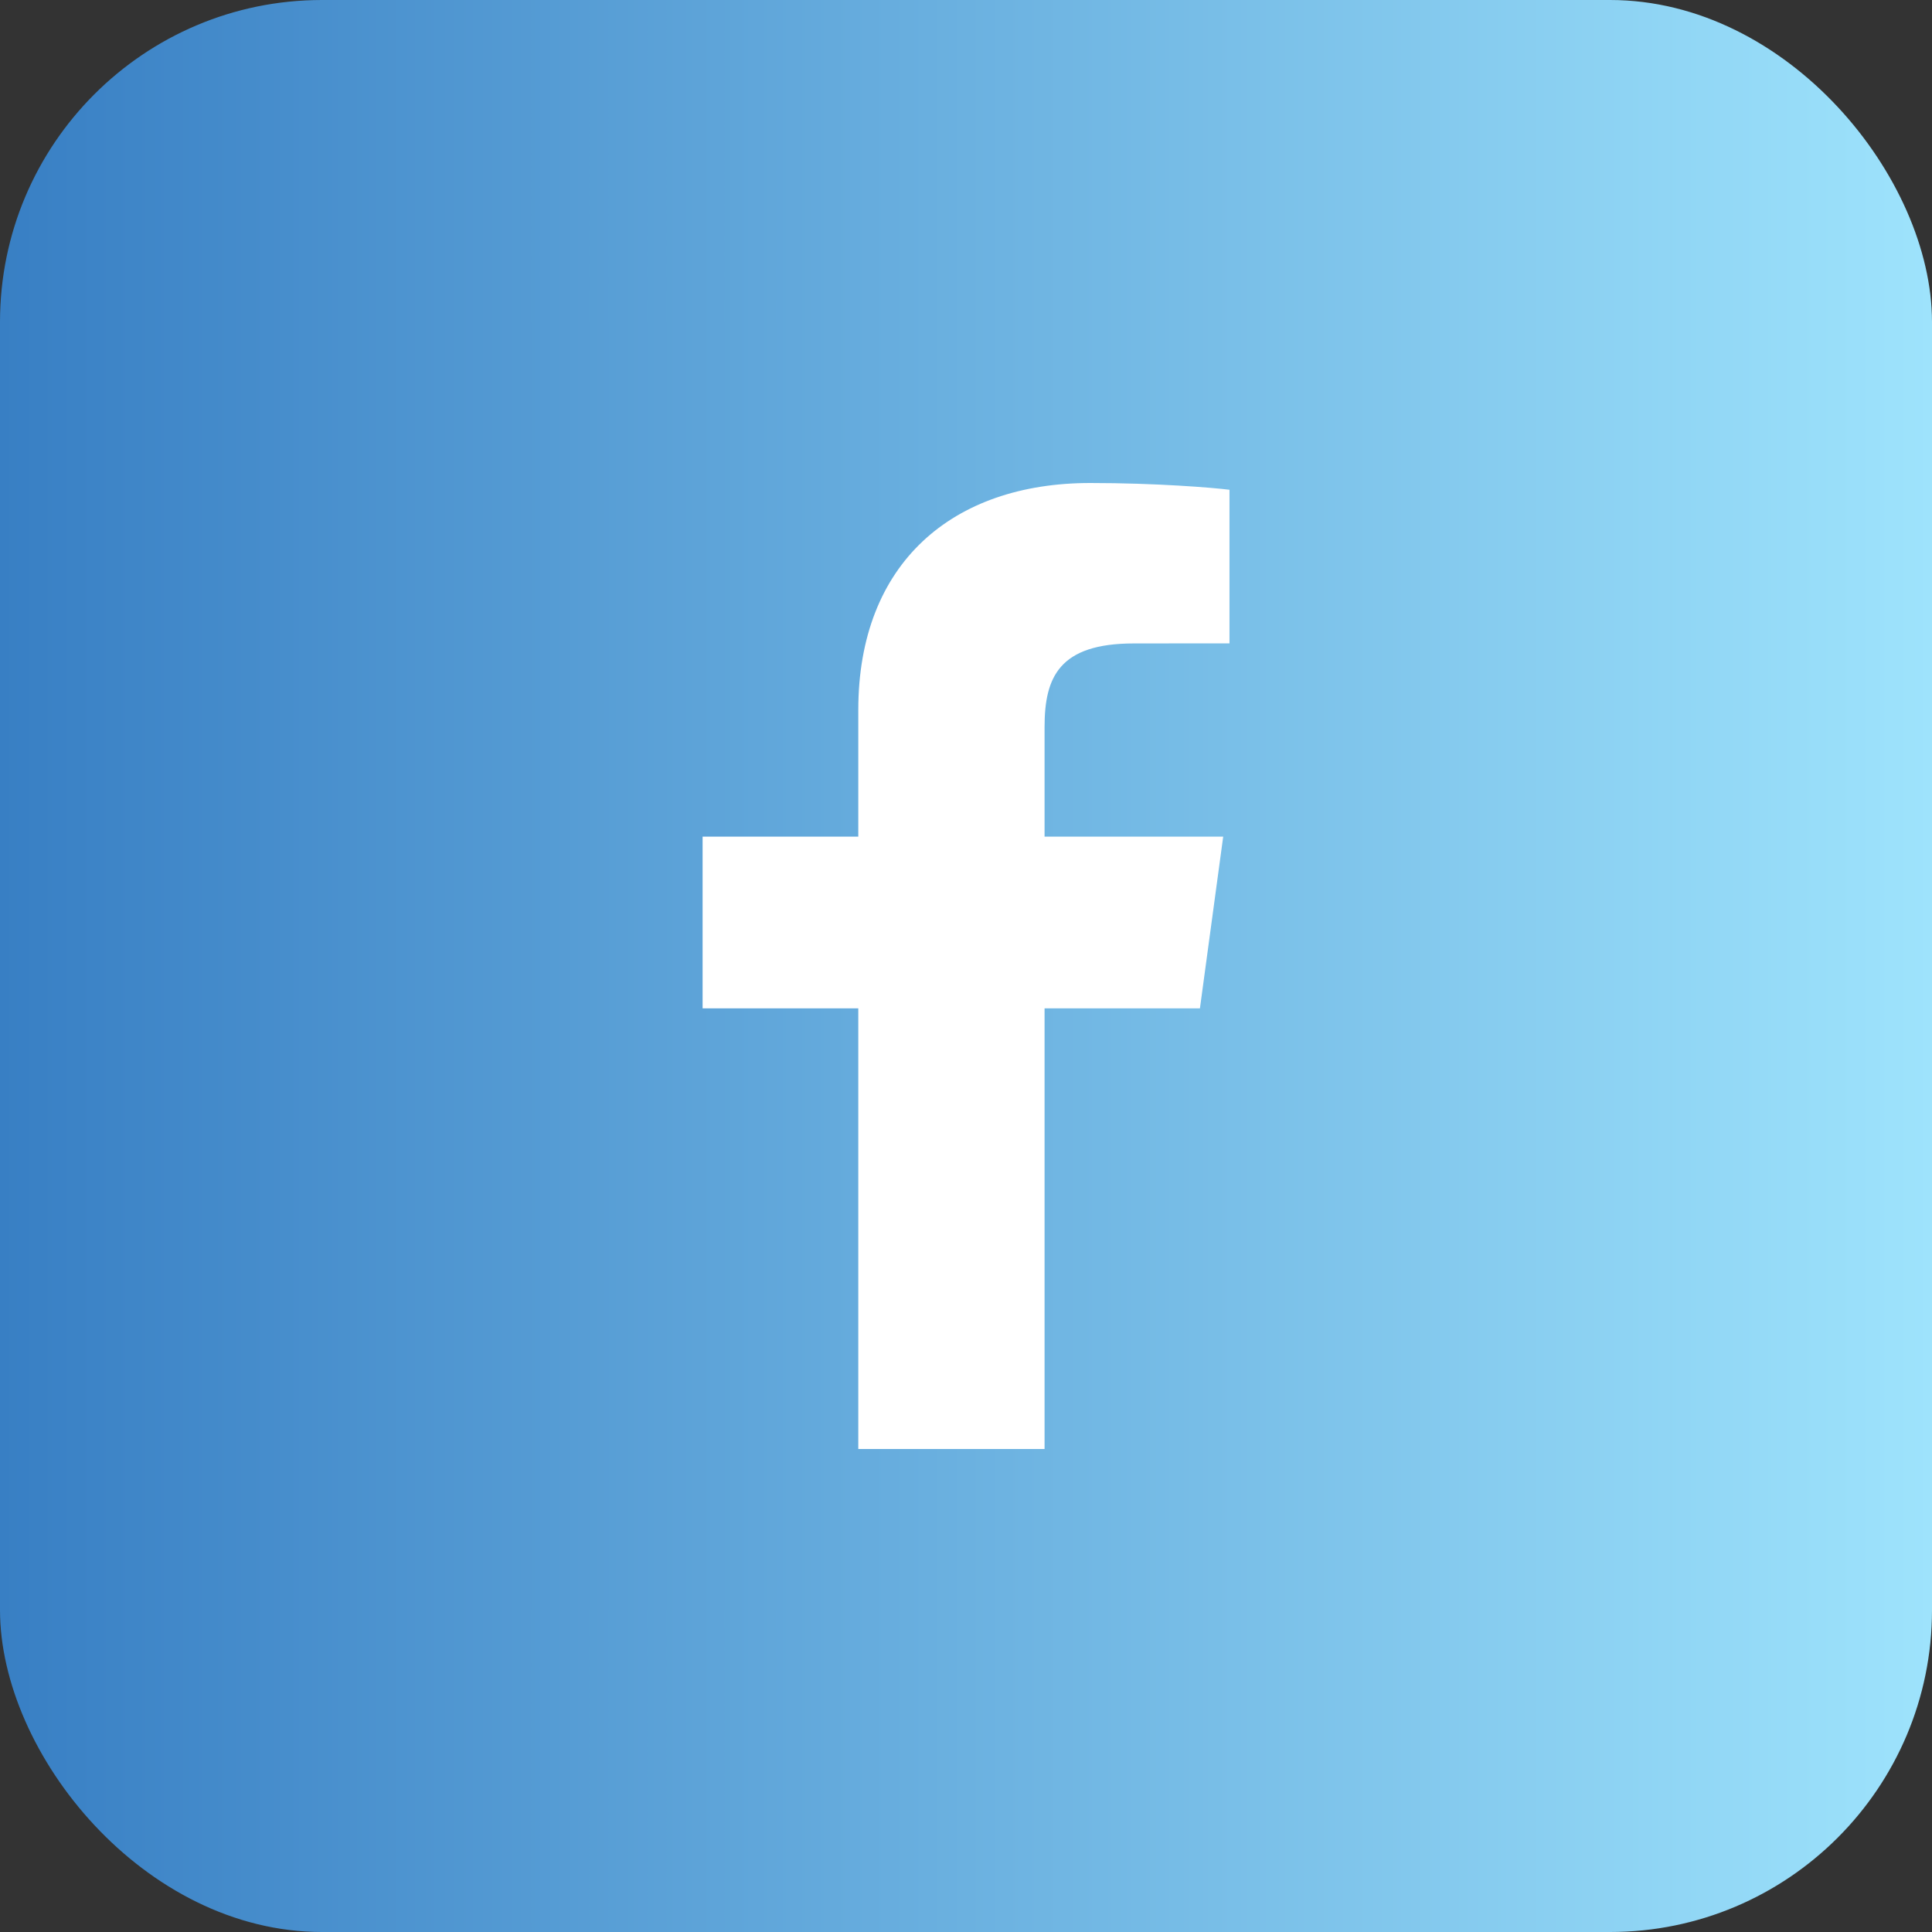
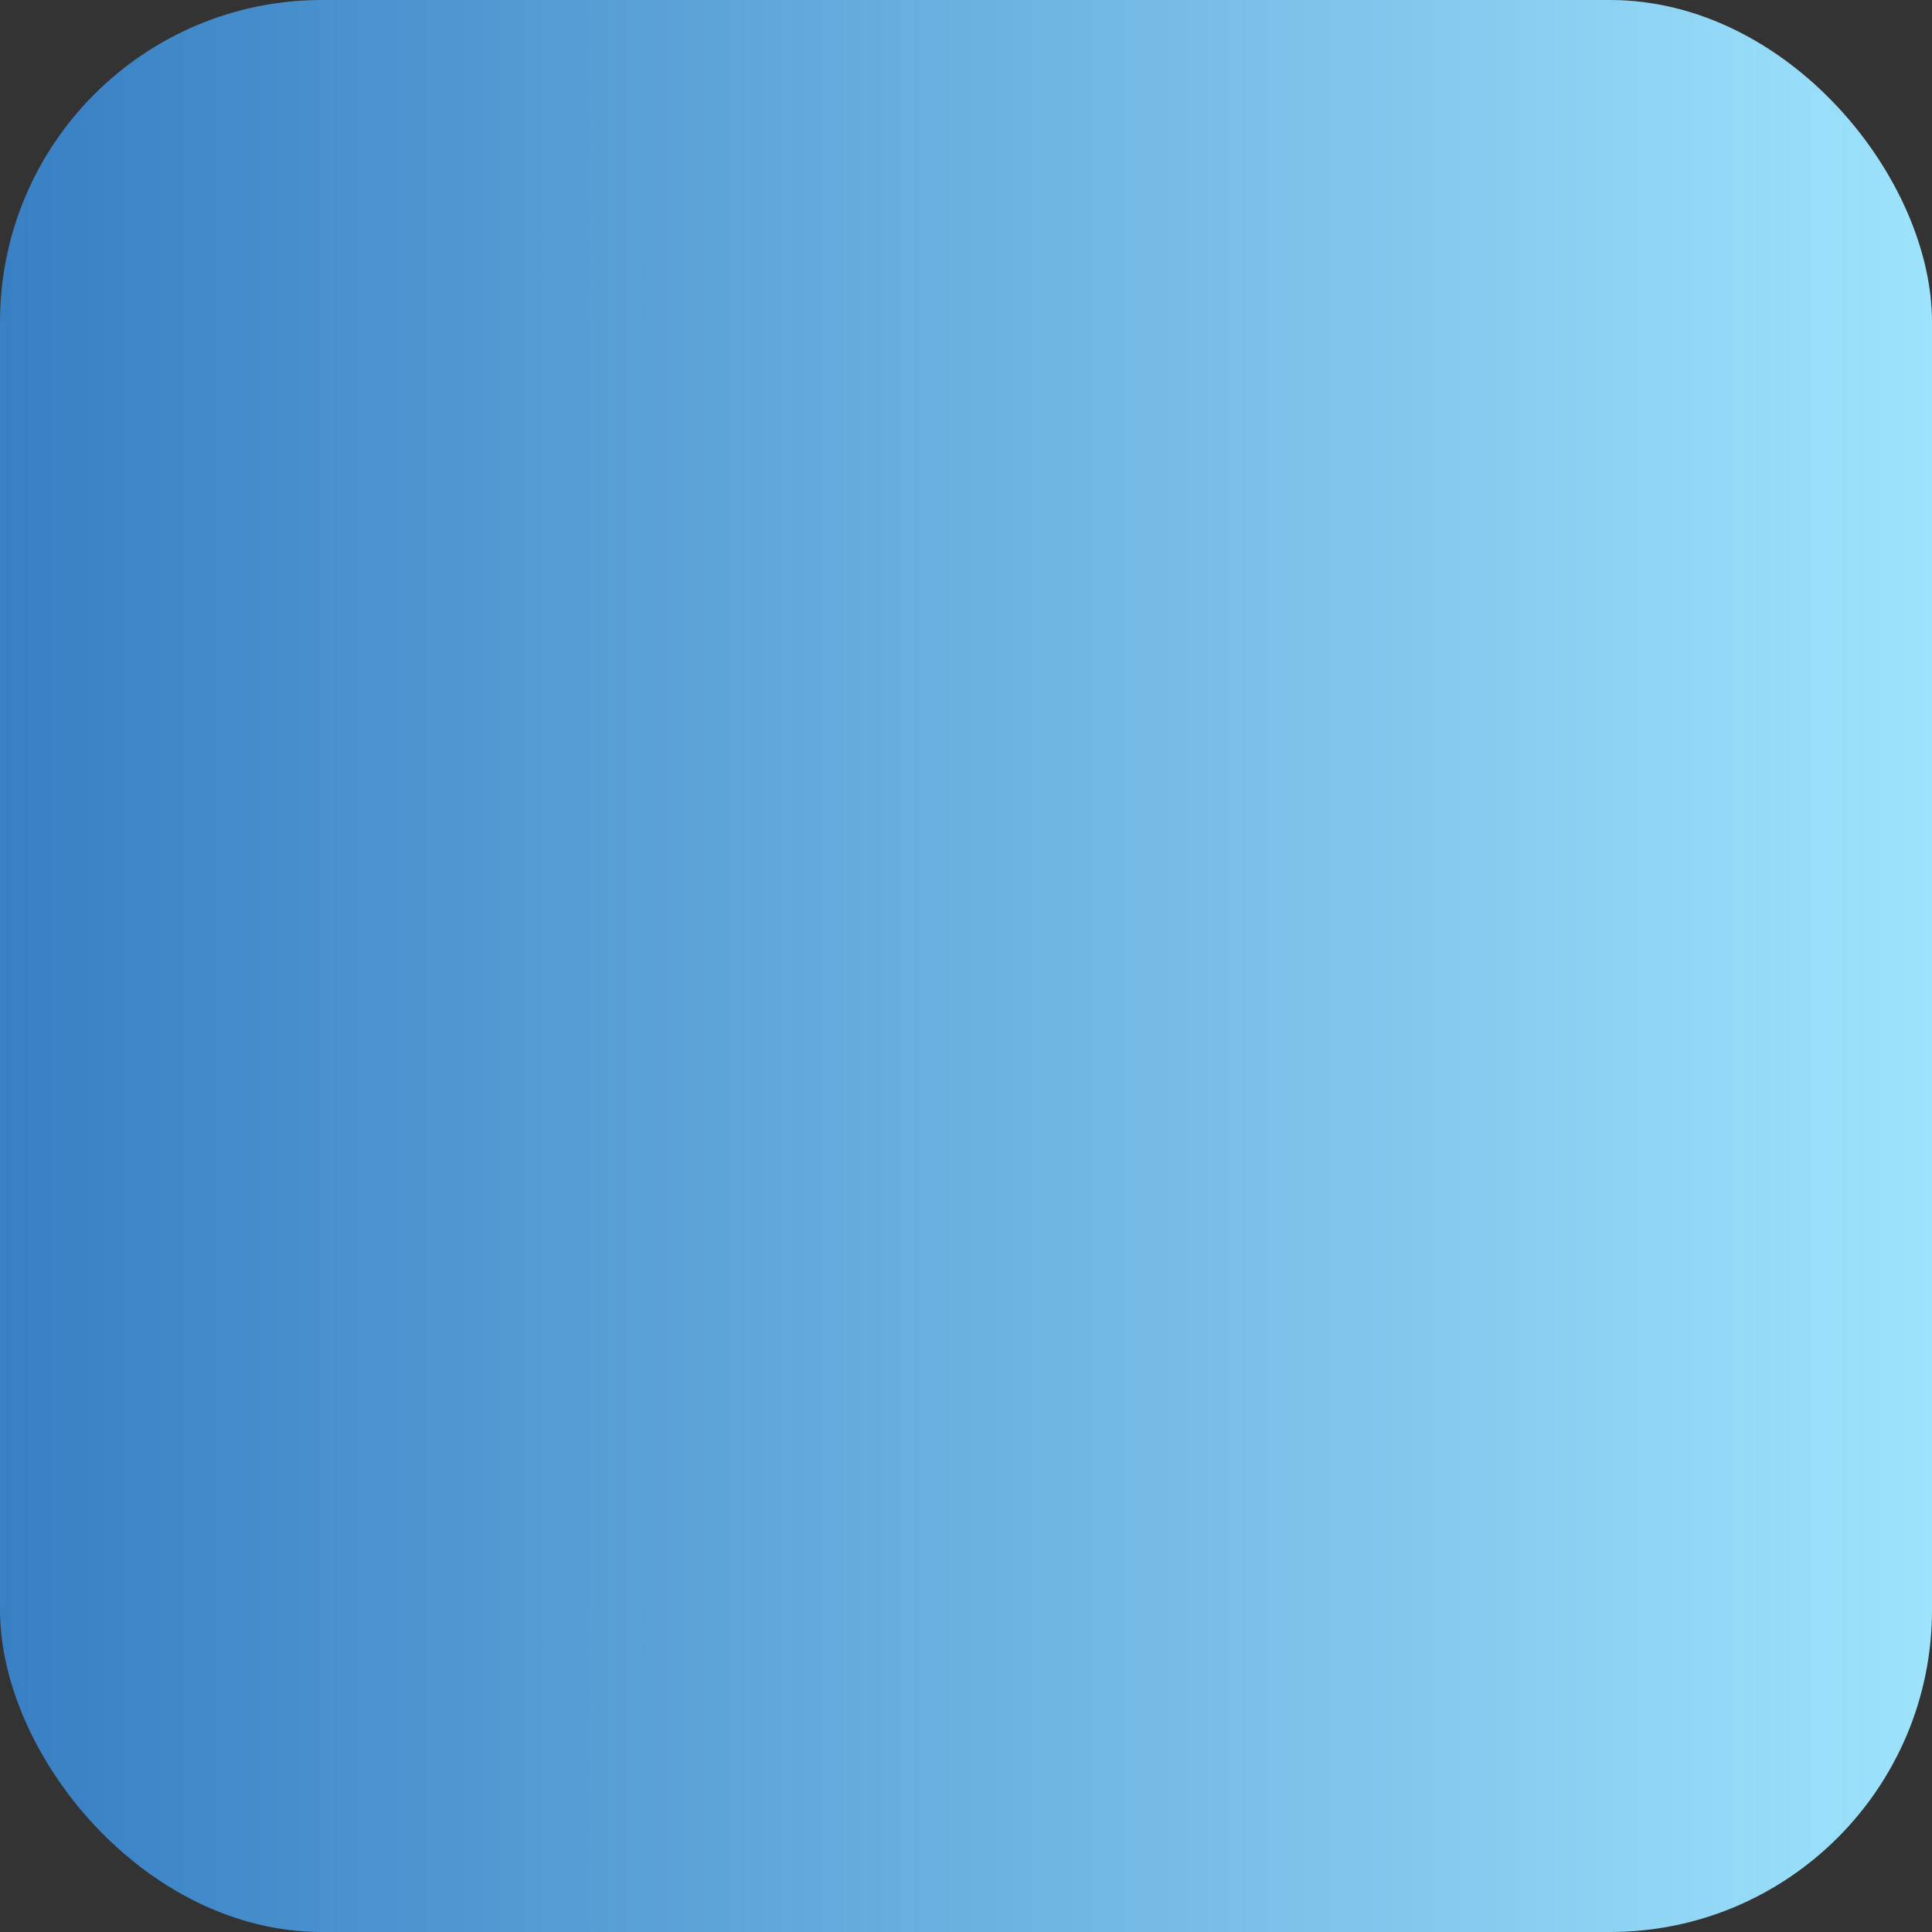
<svg xmlns="http://www.w3.org/2000/svg" width="24" height="24" viewBox="0 0 24 24" fill="none">
  <rect x="0" y="0" width="24" height="24" fill="#333333" stroke="none" />
  <g id="Social Media Icon Square/Facebook">
    <rect id="Social Media Icon" width="24" height="24" rx="4" fill="url(#paint0_linear_1121_5348)" />
-     <path id="Facebook" d="M12.976 18V12.526H14.906L15.195 10.393H12.976V9.031C12.976 8.413 13.156 7.993 14.086 7.993L15.273 7.992V6.084C15.068 6.058 14.363 6 13.544 6C11.833 6 10.662 6.994 10.662 8.82V10.393H8.728V12.526H10.662V18H12.976V18Z" fill="white" />
  </g>
  <defs>
    <linearGradient id="paint0_linear_1121_5348" x1="0.001" y1="12.001" x2="24" y2="12.001" gradientUnits="userSpaceOnUse">
      <stop stop-color="#387FC4" />
      <stop offset="1" stop-color="#9EE3FC" />
    </linearGradient>
  </defs>
</svg>